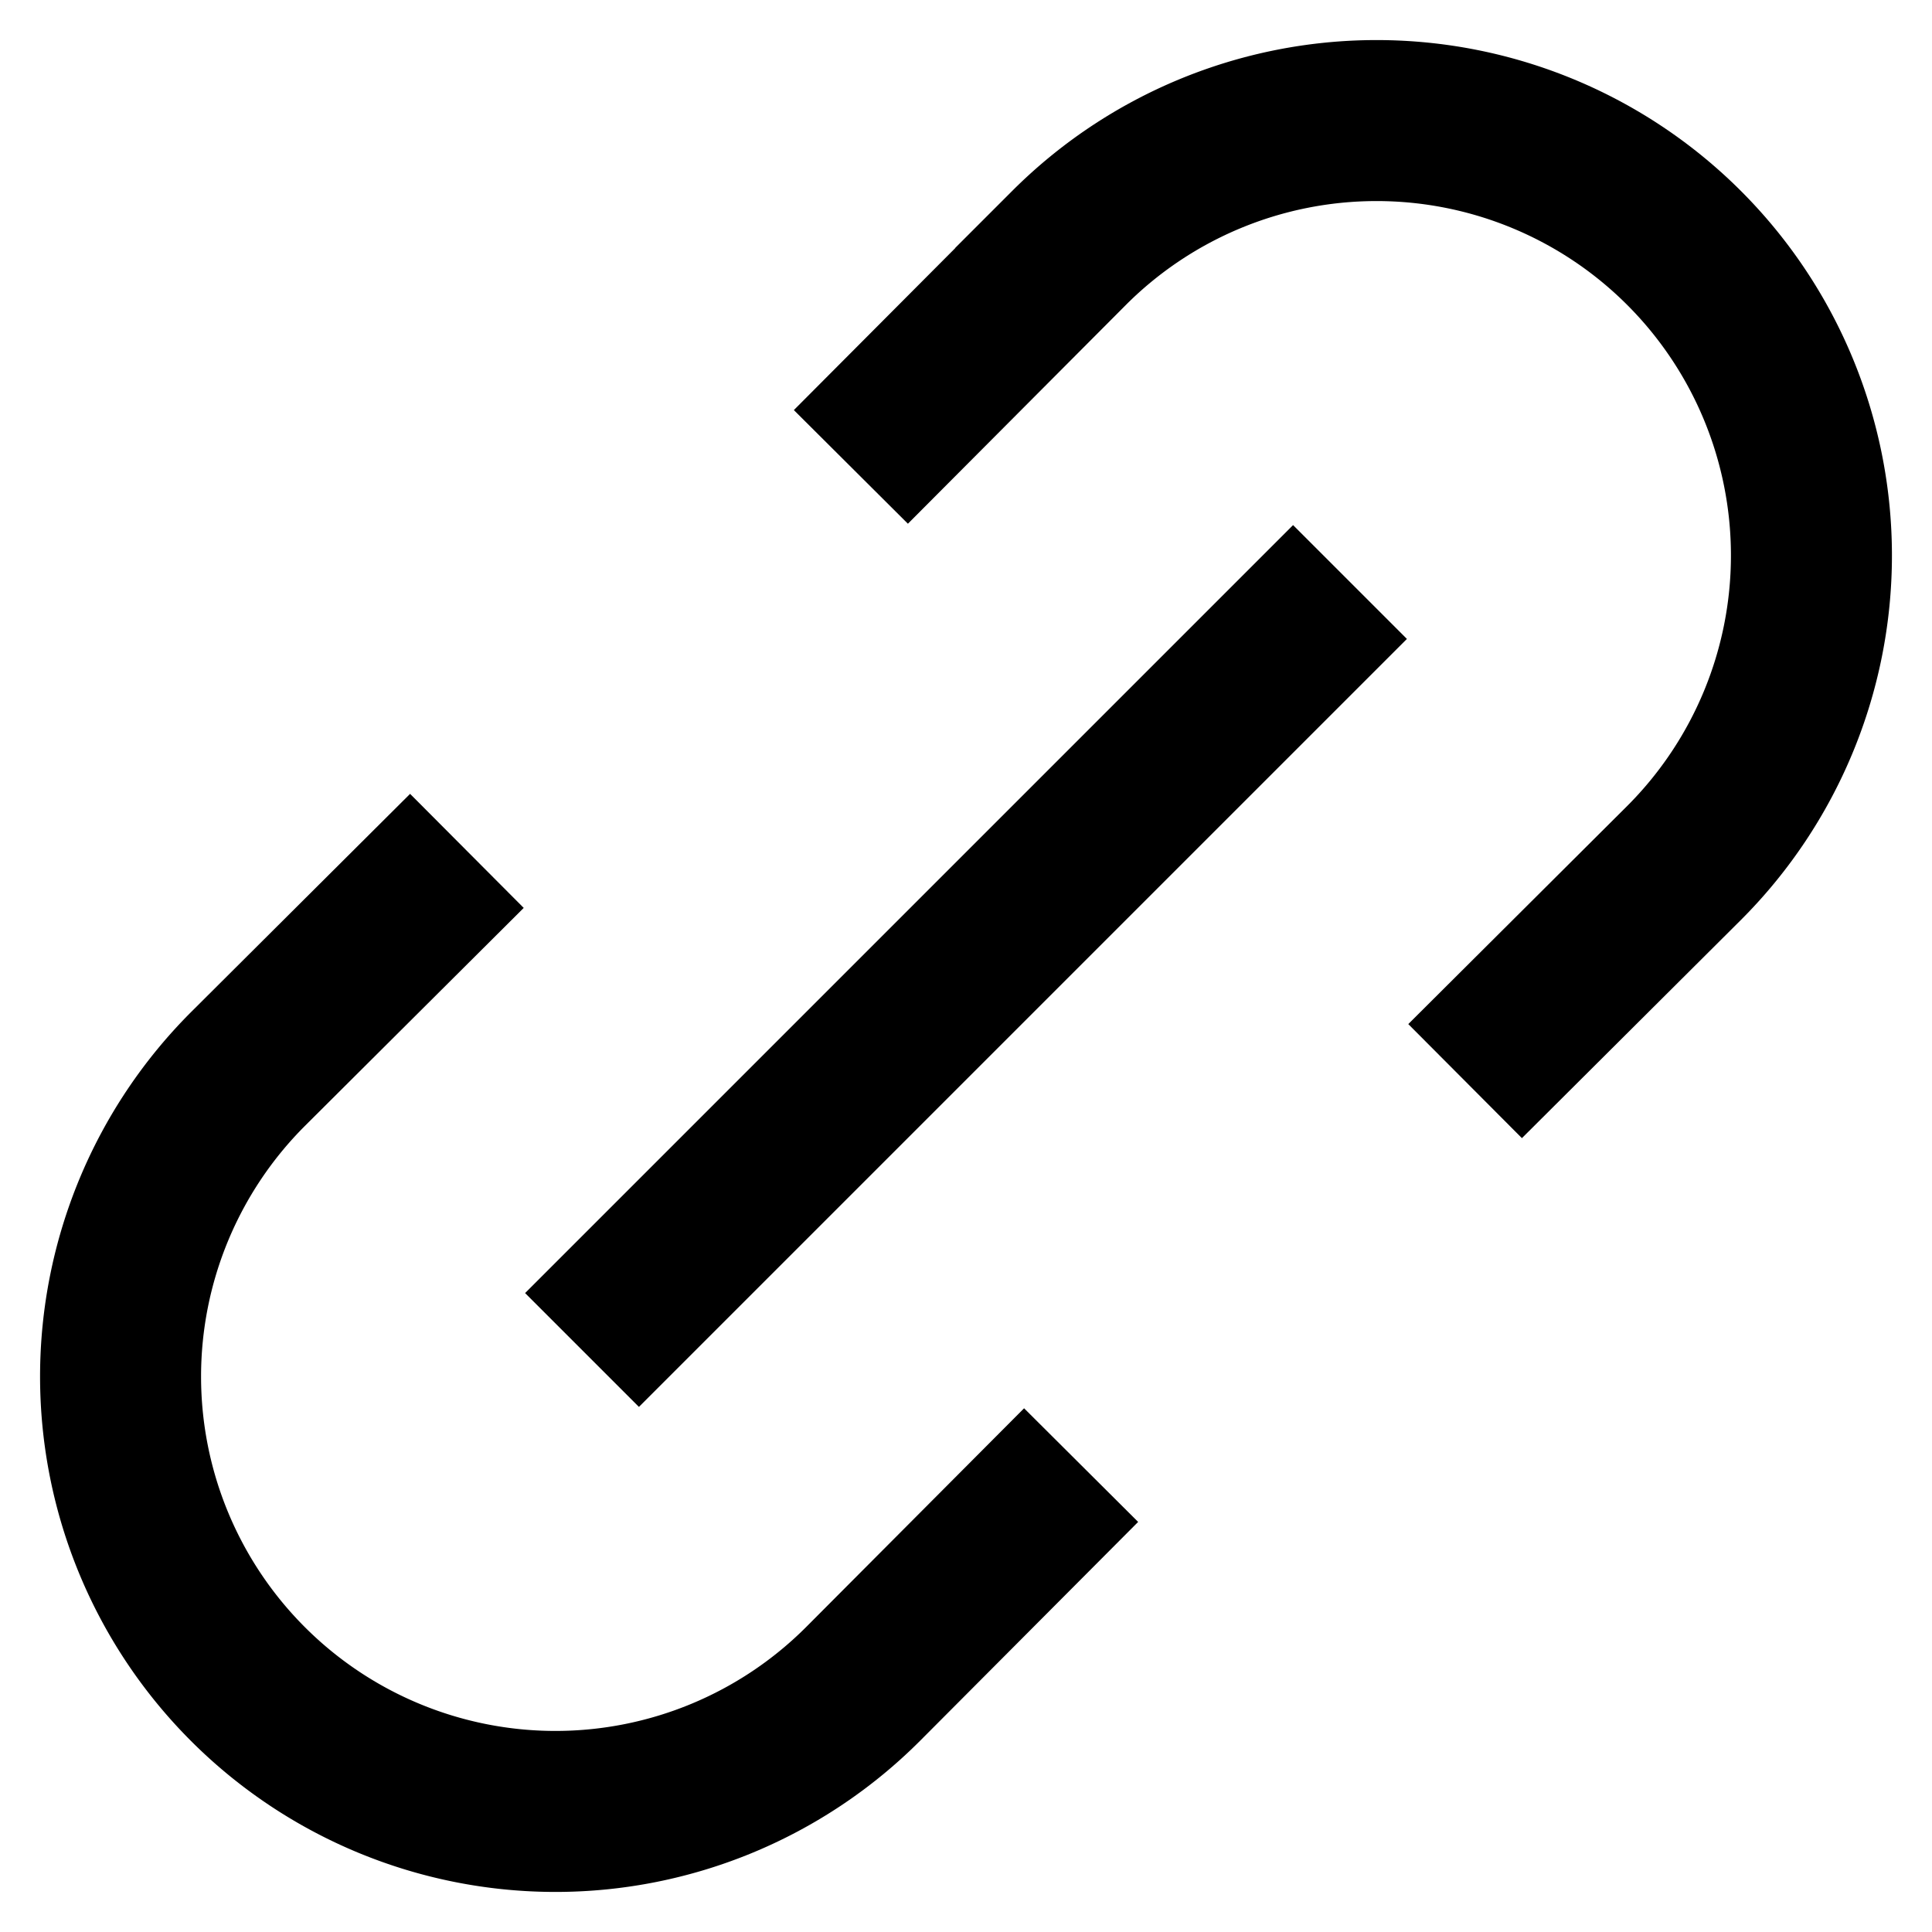
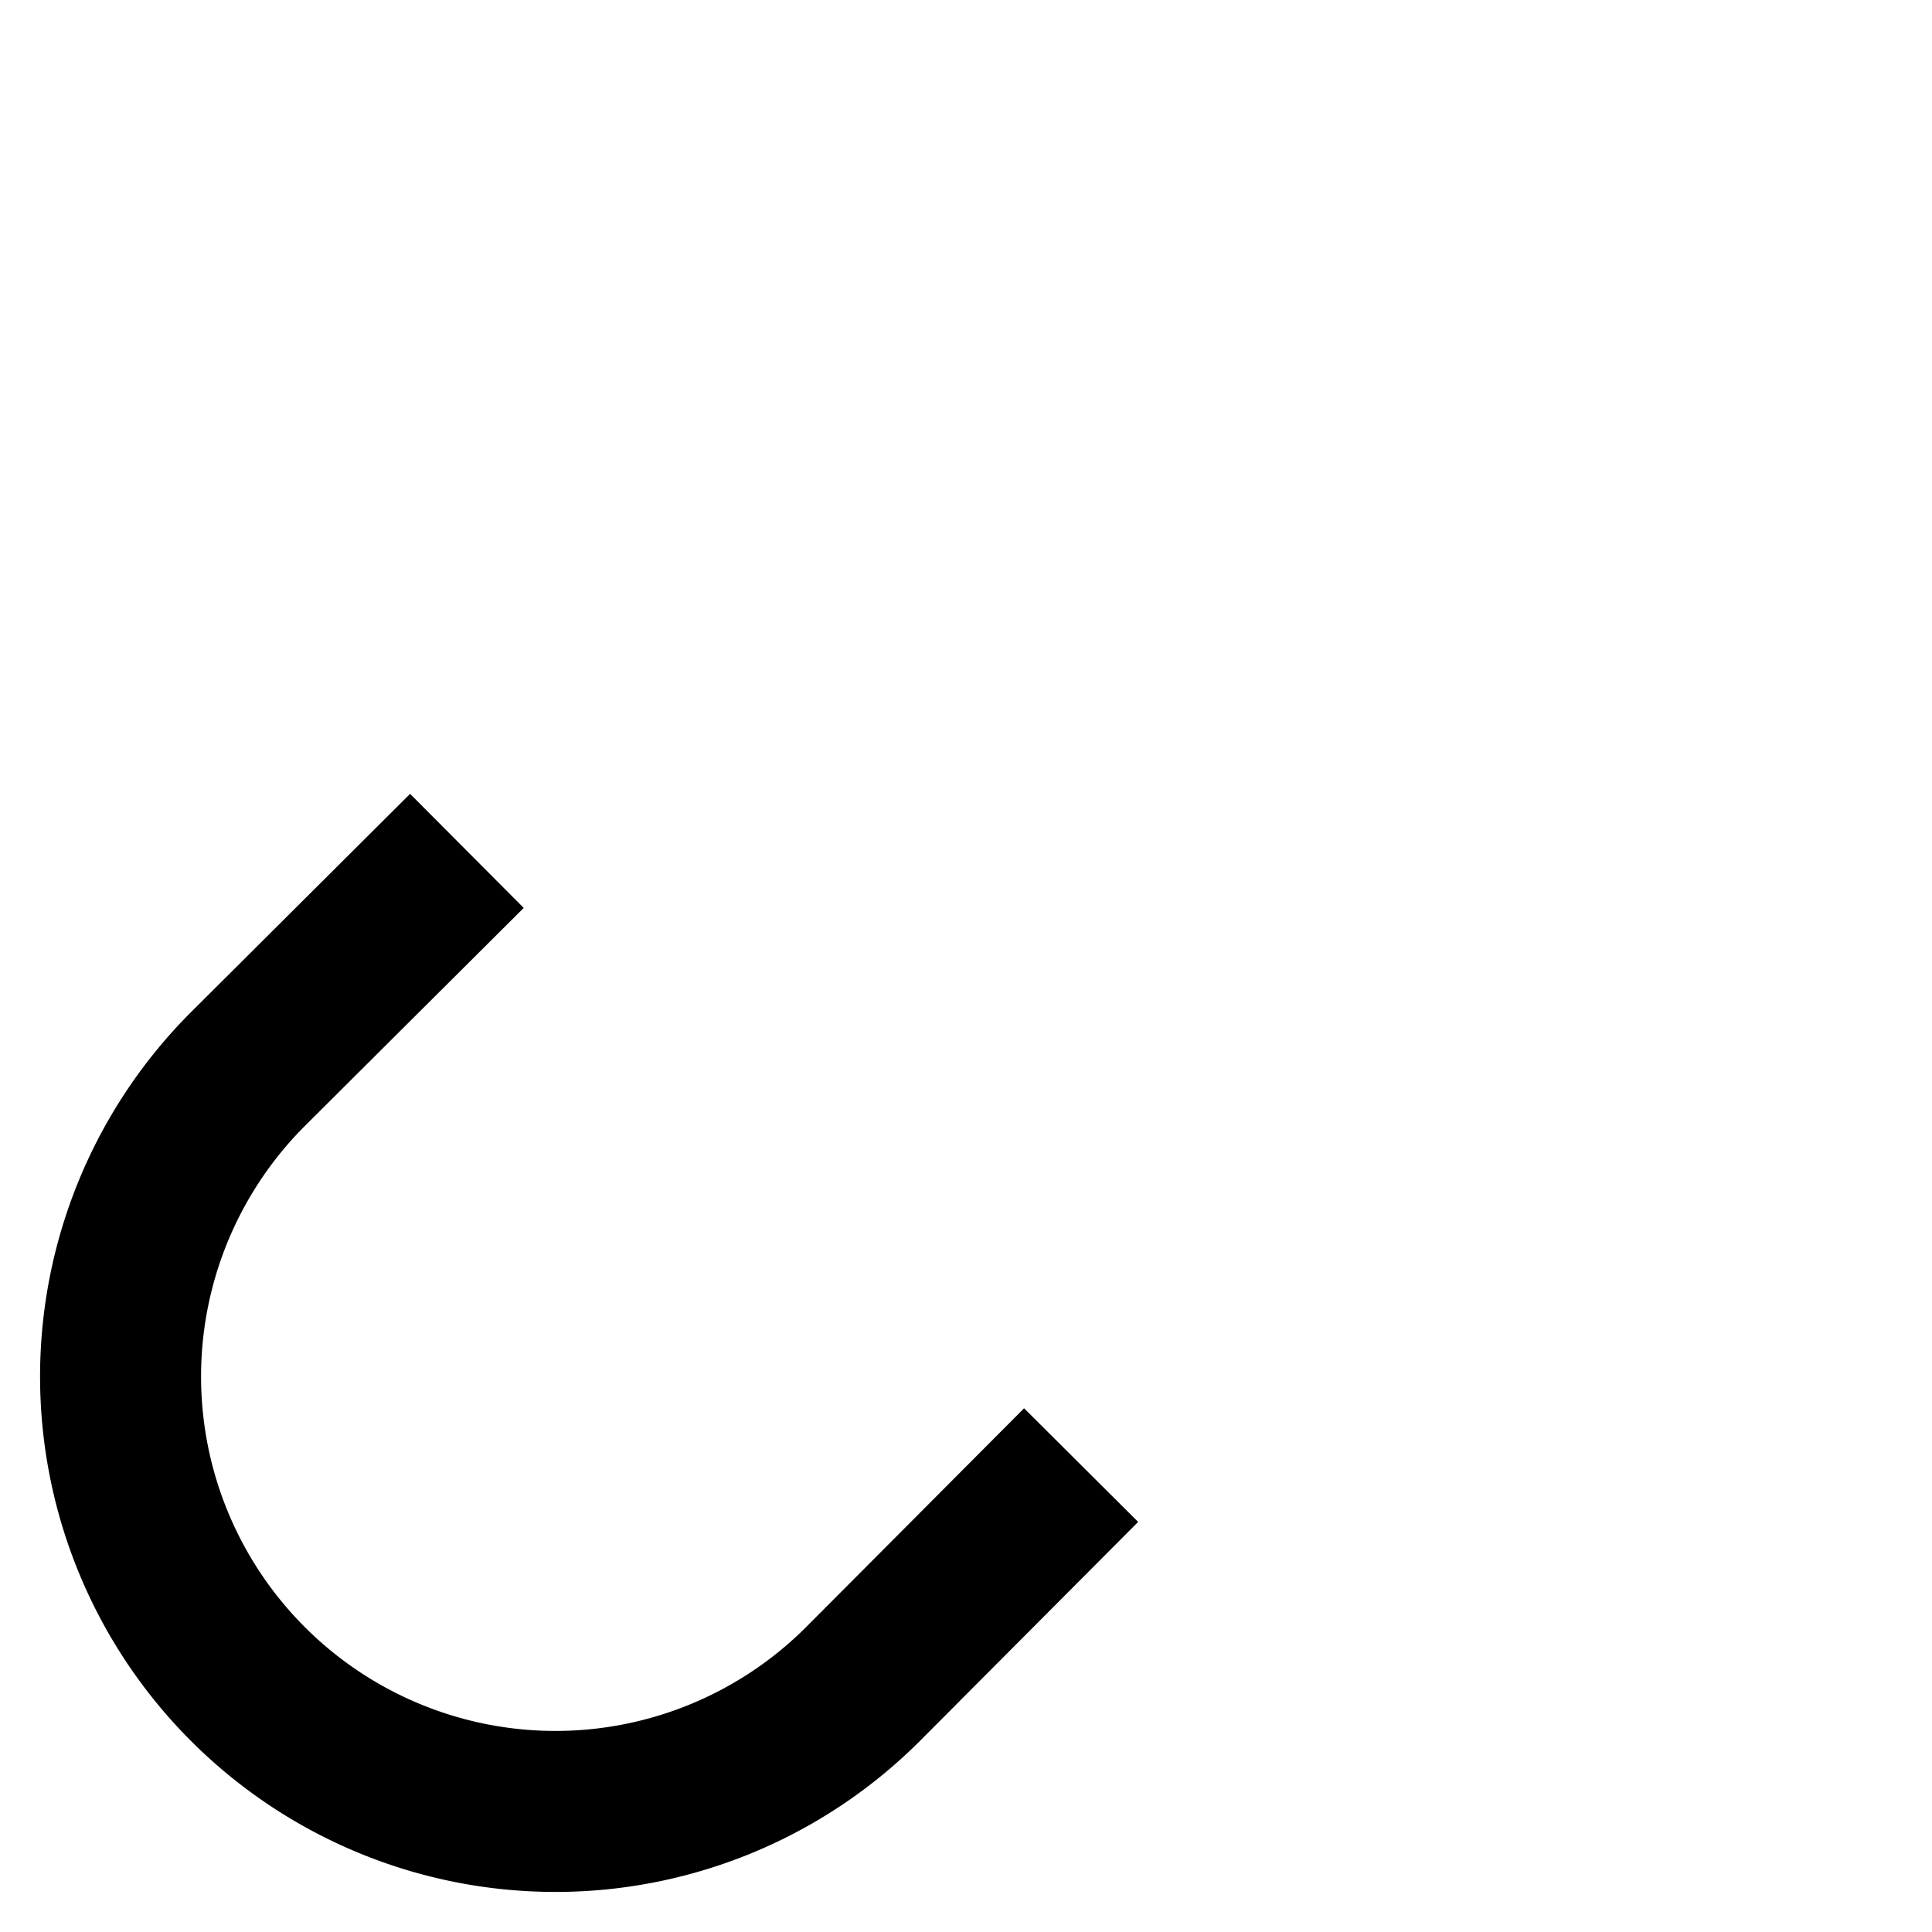
<svg xmlns="http://www.w3.org/2000/svg" id="Layer_1" data-name="Layer 1" viewBox="0 0 24 24" stroke-width="2" width="100" height="100">
  <defs>
    <style>.cls-6374f8d9b67f094e4896c645-1{fill:none;stroke:currentColor;stroke-miterlimit:10;}</style>
  </defs>
-   <path class="cls-6374f8d9b67f094e4896c645-1" d="M10.57,5.8l2.71-2.72a5.4,5.4,0,0,1,7.64,7.64L18.2,13.43" />
  <path class="cls-6374f8d9b67f094e4896c645-1" d="M5.8,10.57,3.08,13.28a5.4,5.4,0,0,0,7.64,7.64l2.71-2.72" />
-   <line class="cls-6374f8d9b67f094e4896c645-1" x1="16.77" y1="7.23" x2="7.23" y2="16.77" />
</svg>